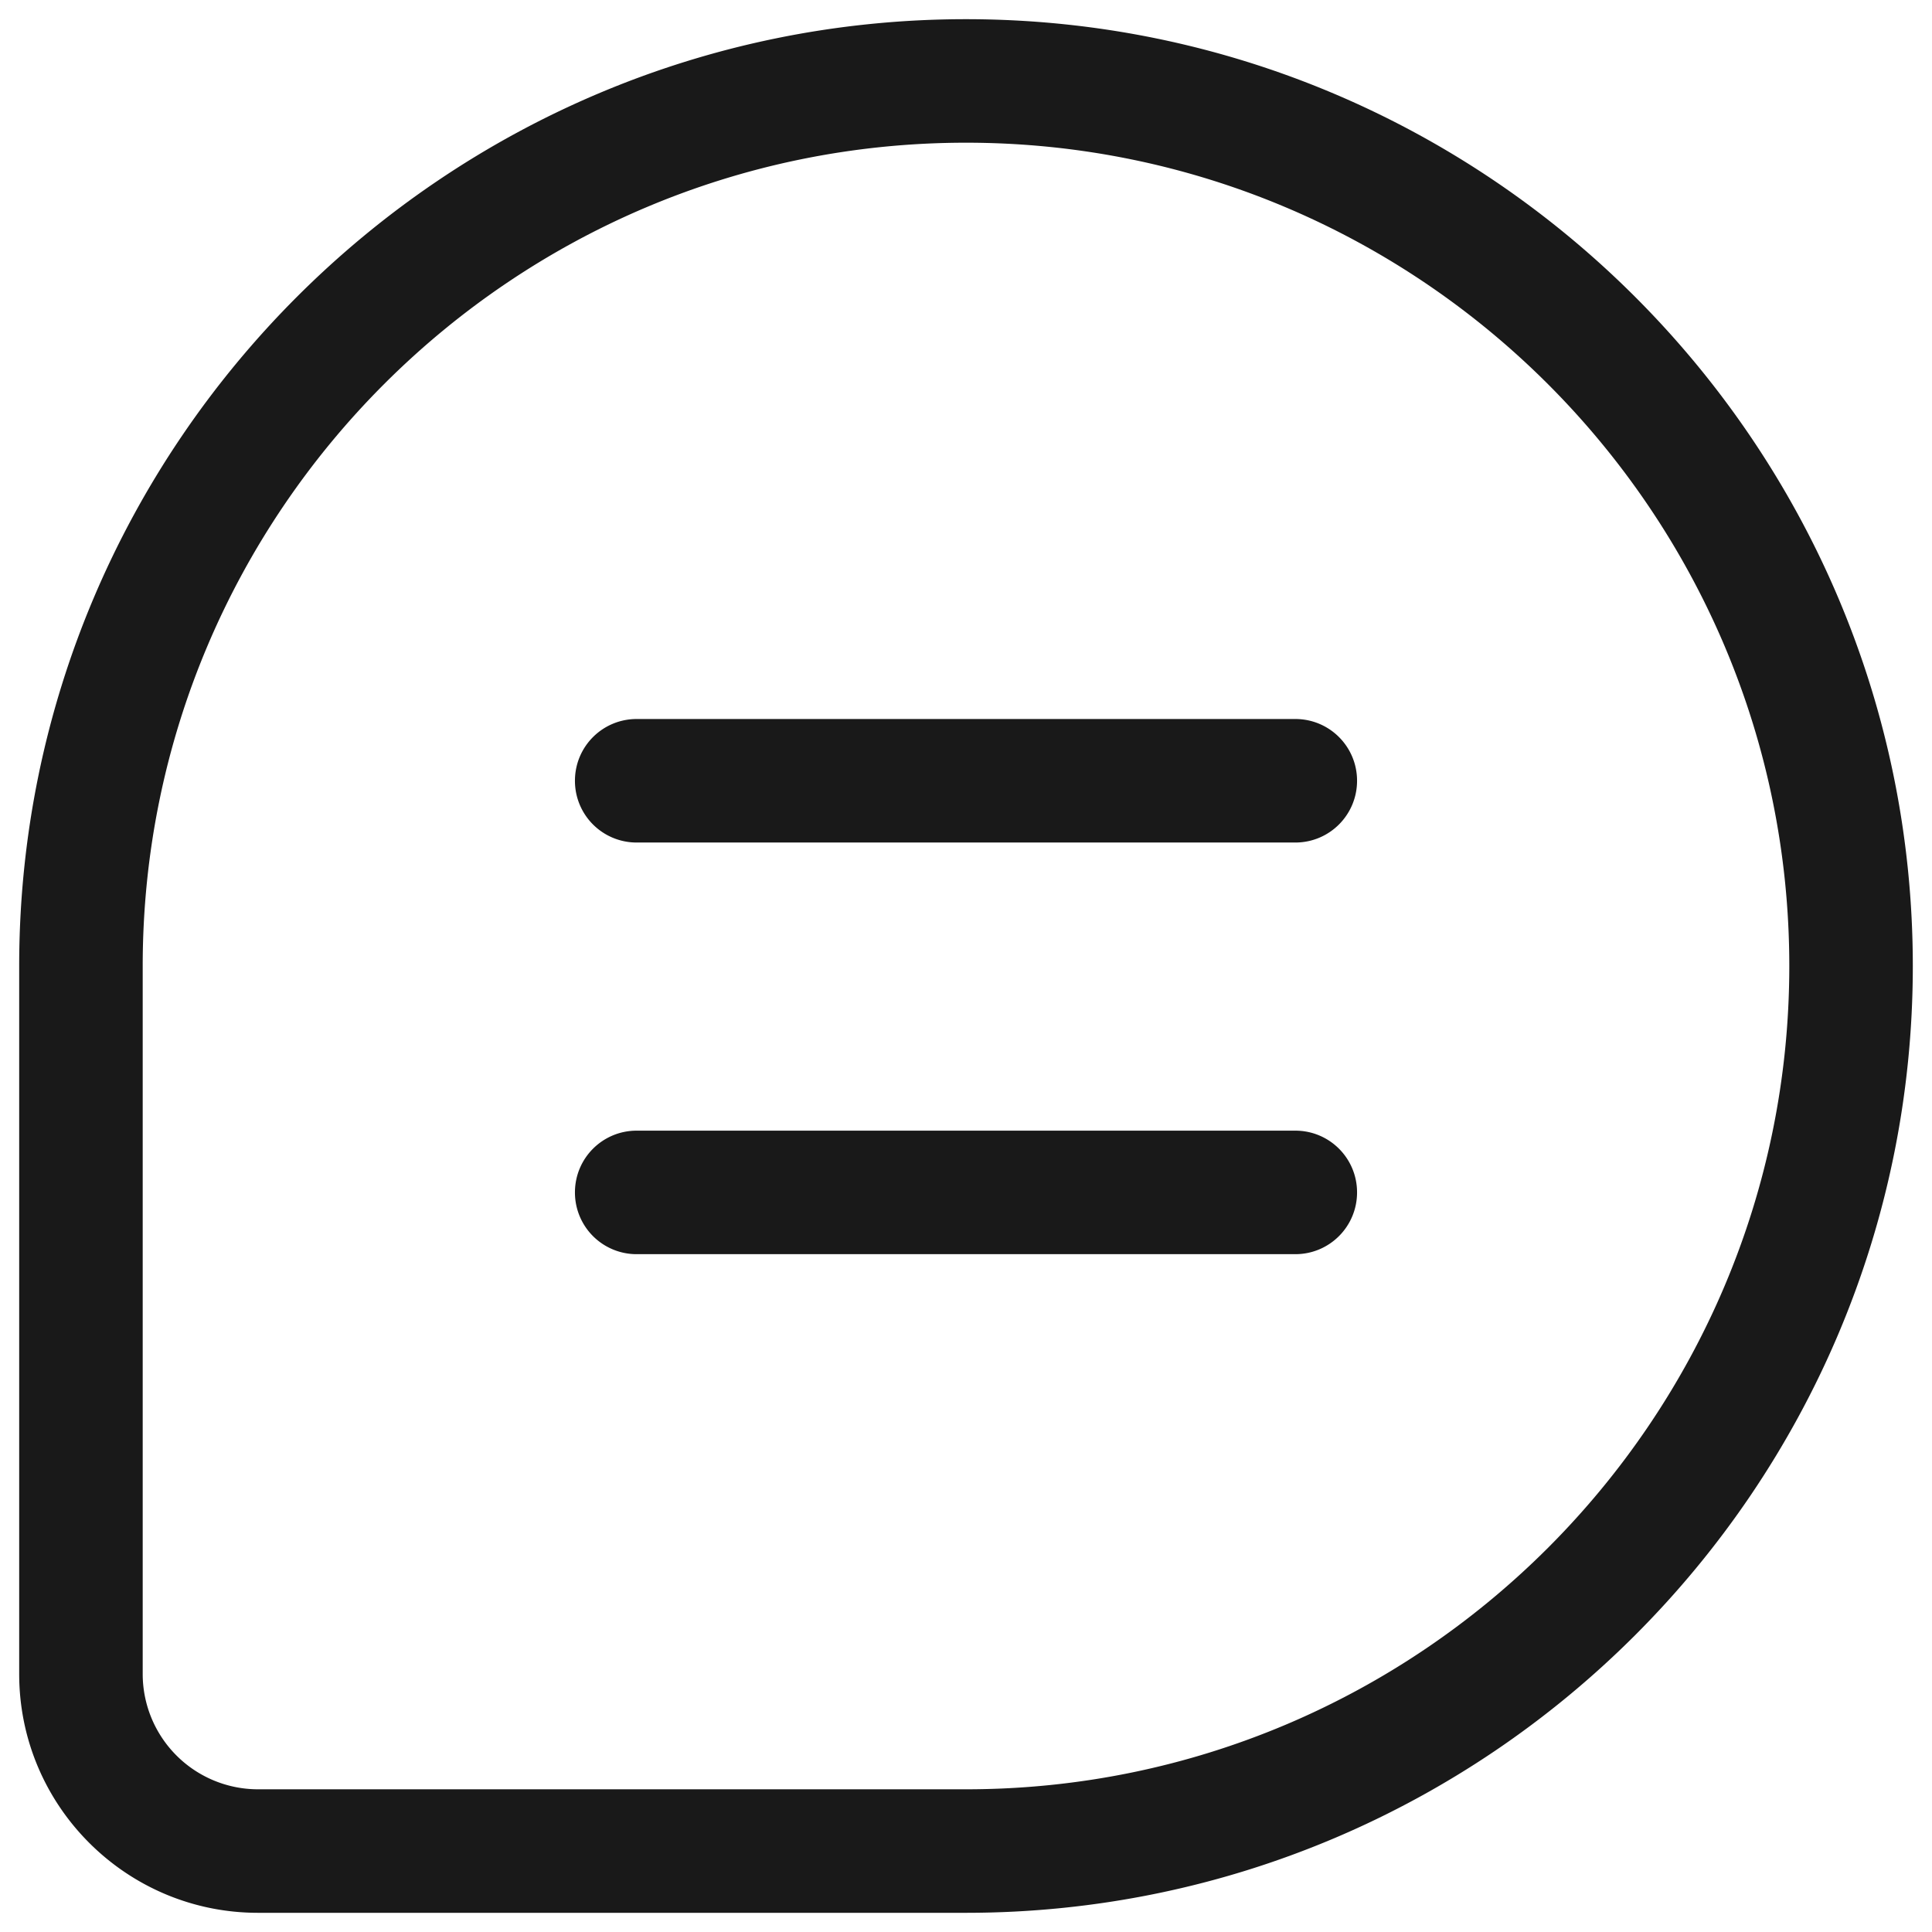
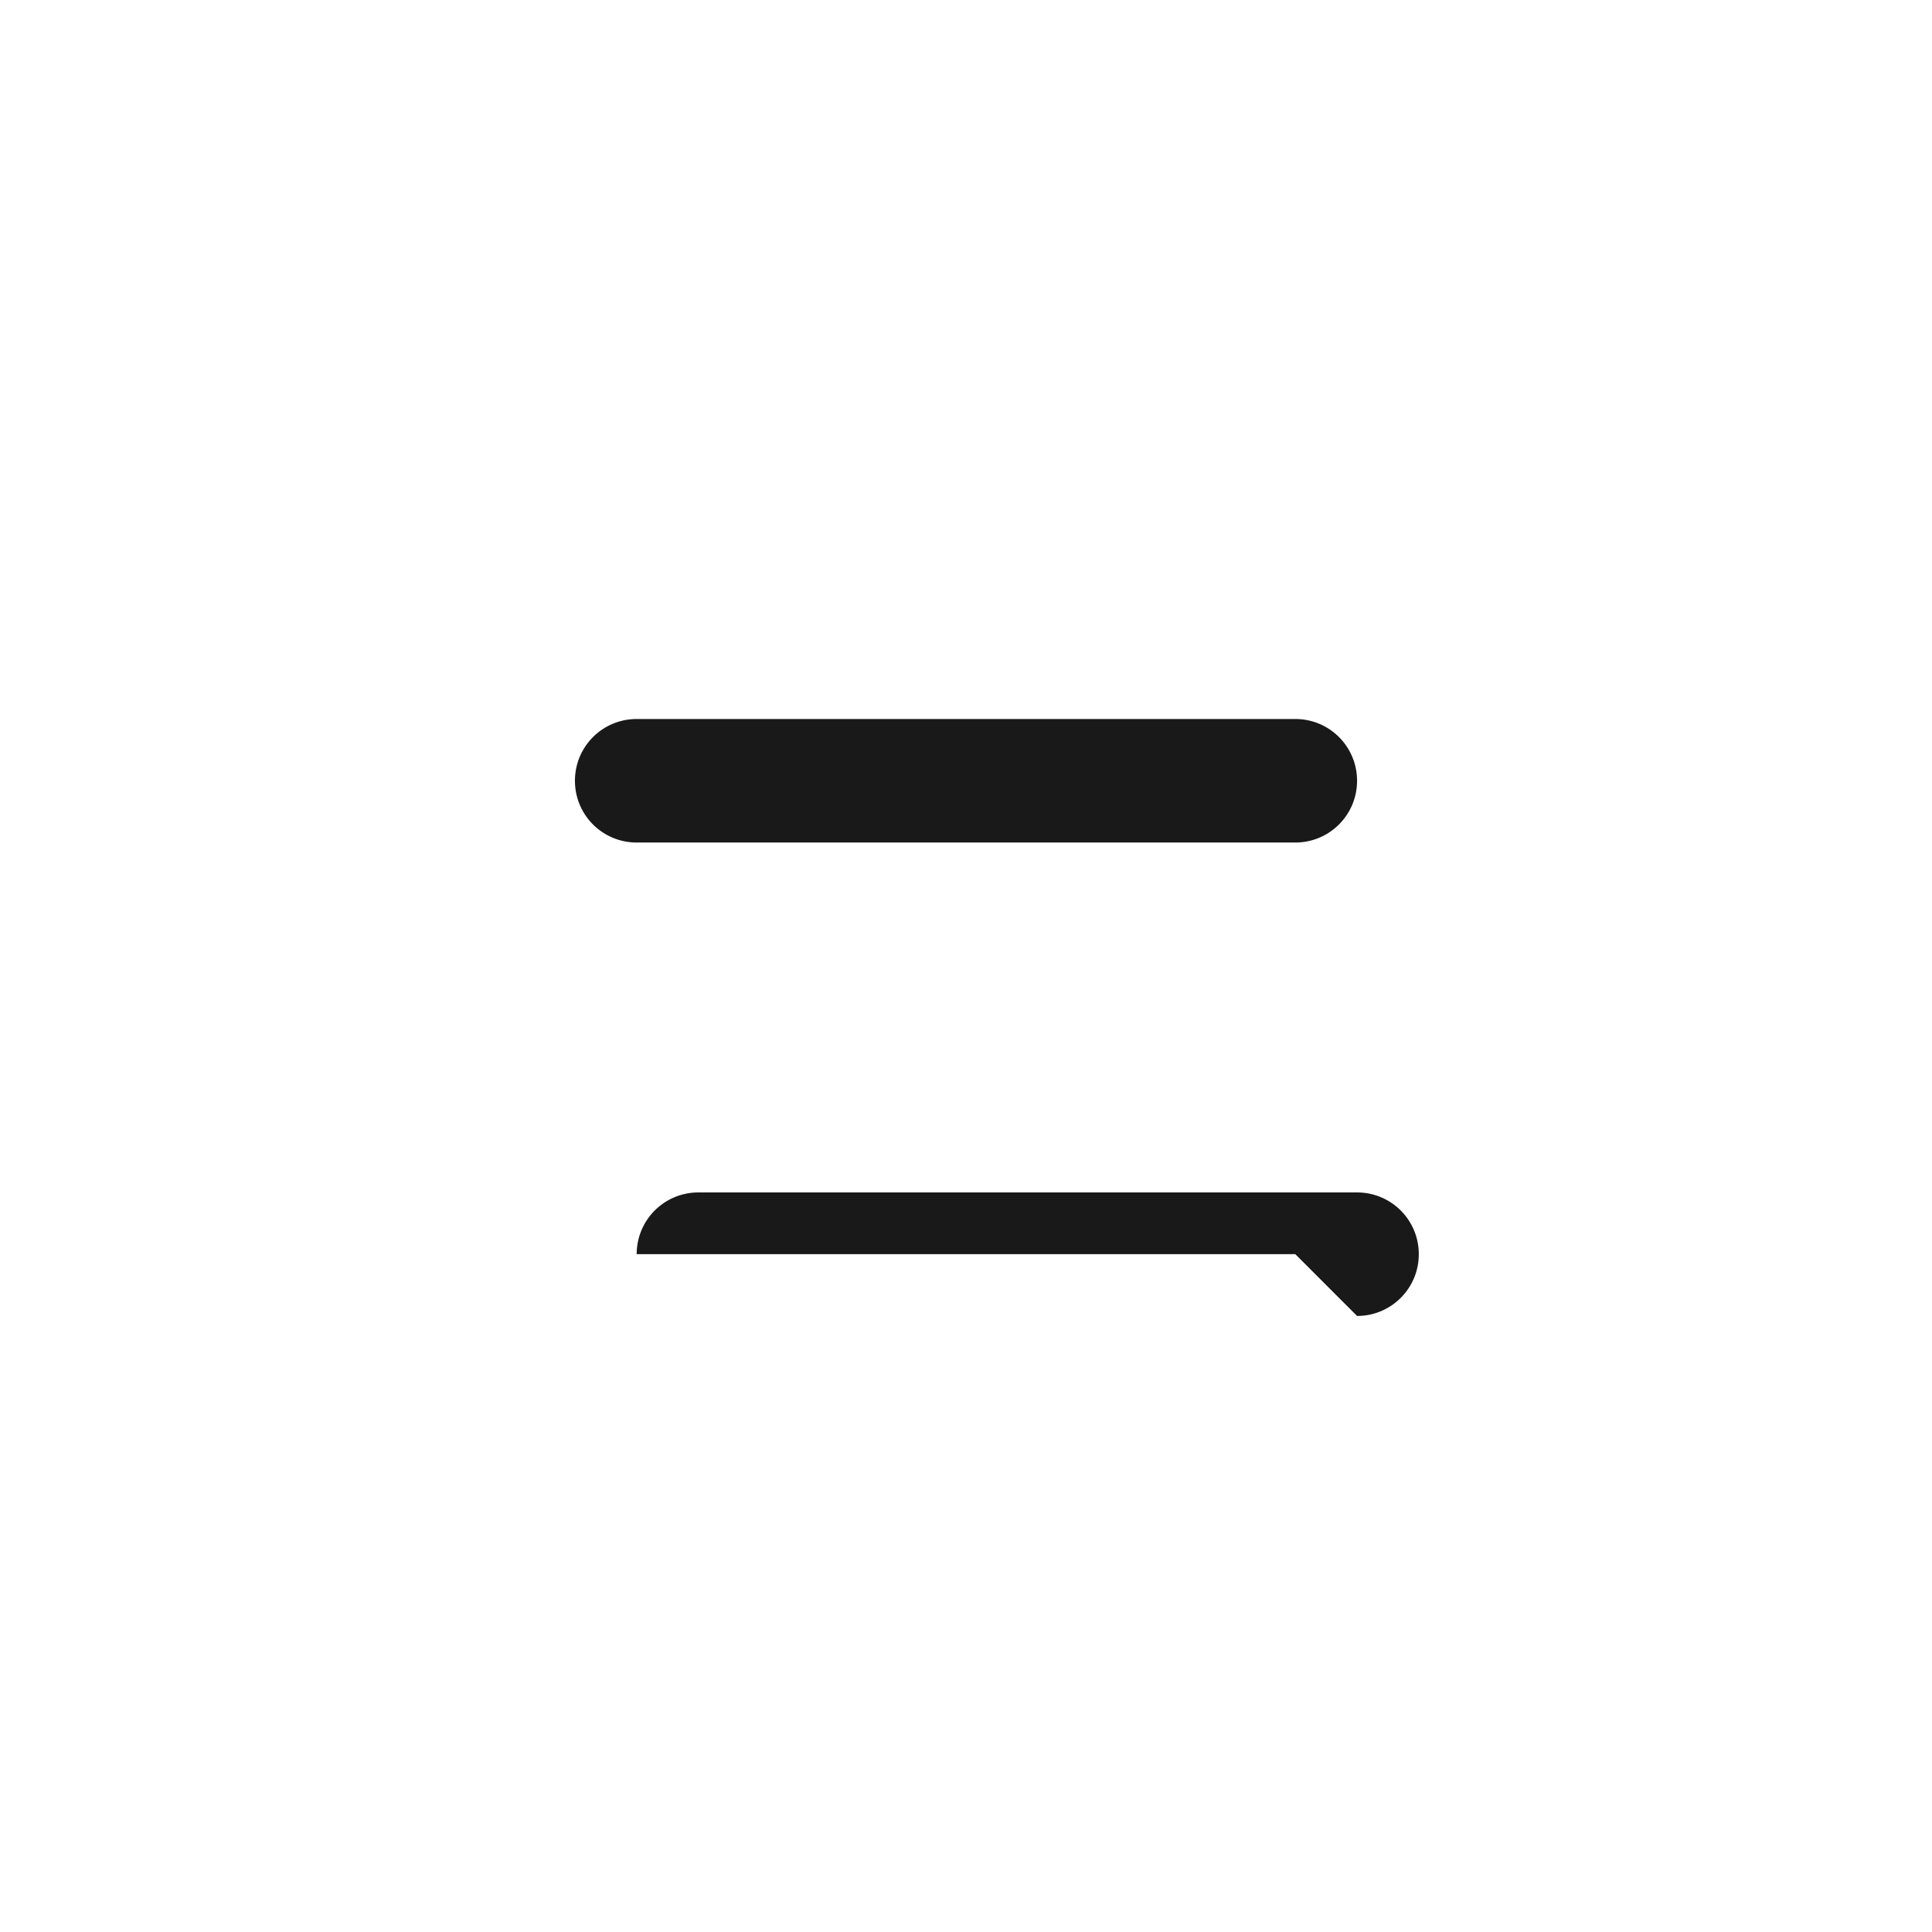
<svg xmlns="http://www.w3.org/2000/svg" width="44" height="44" fill="none">
-   <path d="M22 43.563H5.875c-3 0-5.438-2.438-5.438-5.438V22C.438 10.113 10.114.437 22 .437 33.888.438 43.563 10.114 43.563 22c0 11.888-9.675 21.563-21.563 21.563ZM22 3.25C11.66 3.25 3.25 11.66 3.25 22v16.125a2.627 2.627 0 0 0 2.625 2.625H22c10.34 0 18.75-8.41 18.75-18.75S32.34 3.25 22 3.25Z" fill="#191919" />
-   <path d="M29.5 19.188h-15a1.404 1.404 0 0 1-1.406-1.407c0-.778.628-1.406 1.406-1.406h15c.778 0 1.406.628 1.406 1.406 0 .778-.628 1.407-1.406 1.407Zm0 9.375h-15a1.404 1.404 0 0 1-1.406-1.407c0-.778.628-1.406 1.406-1.406h15c.778 0 1.406.628 1.406 1.406 0 .778-.628 1.407-1.406 1.407Z" fill="#191919" />
+   <path d="M29.5 19.188h-15a1.404 1.404 0 0 1-1.406-1.407c0-.778.628-1.406 1.406-1.406h15c.778 0 1.406.628 1.406 1.406 0 .778-.628 1.407-1.406 1.407Zm0 9.375h-15c0-.778.628-1.406 1.406-1.406h15c.778 0 1.406.628 1.406 1.406 0 .778-.628 1.407-1.406 1.407Z" fill="#191919" />
</svg>